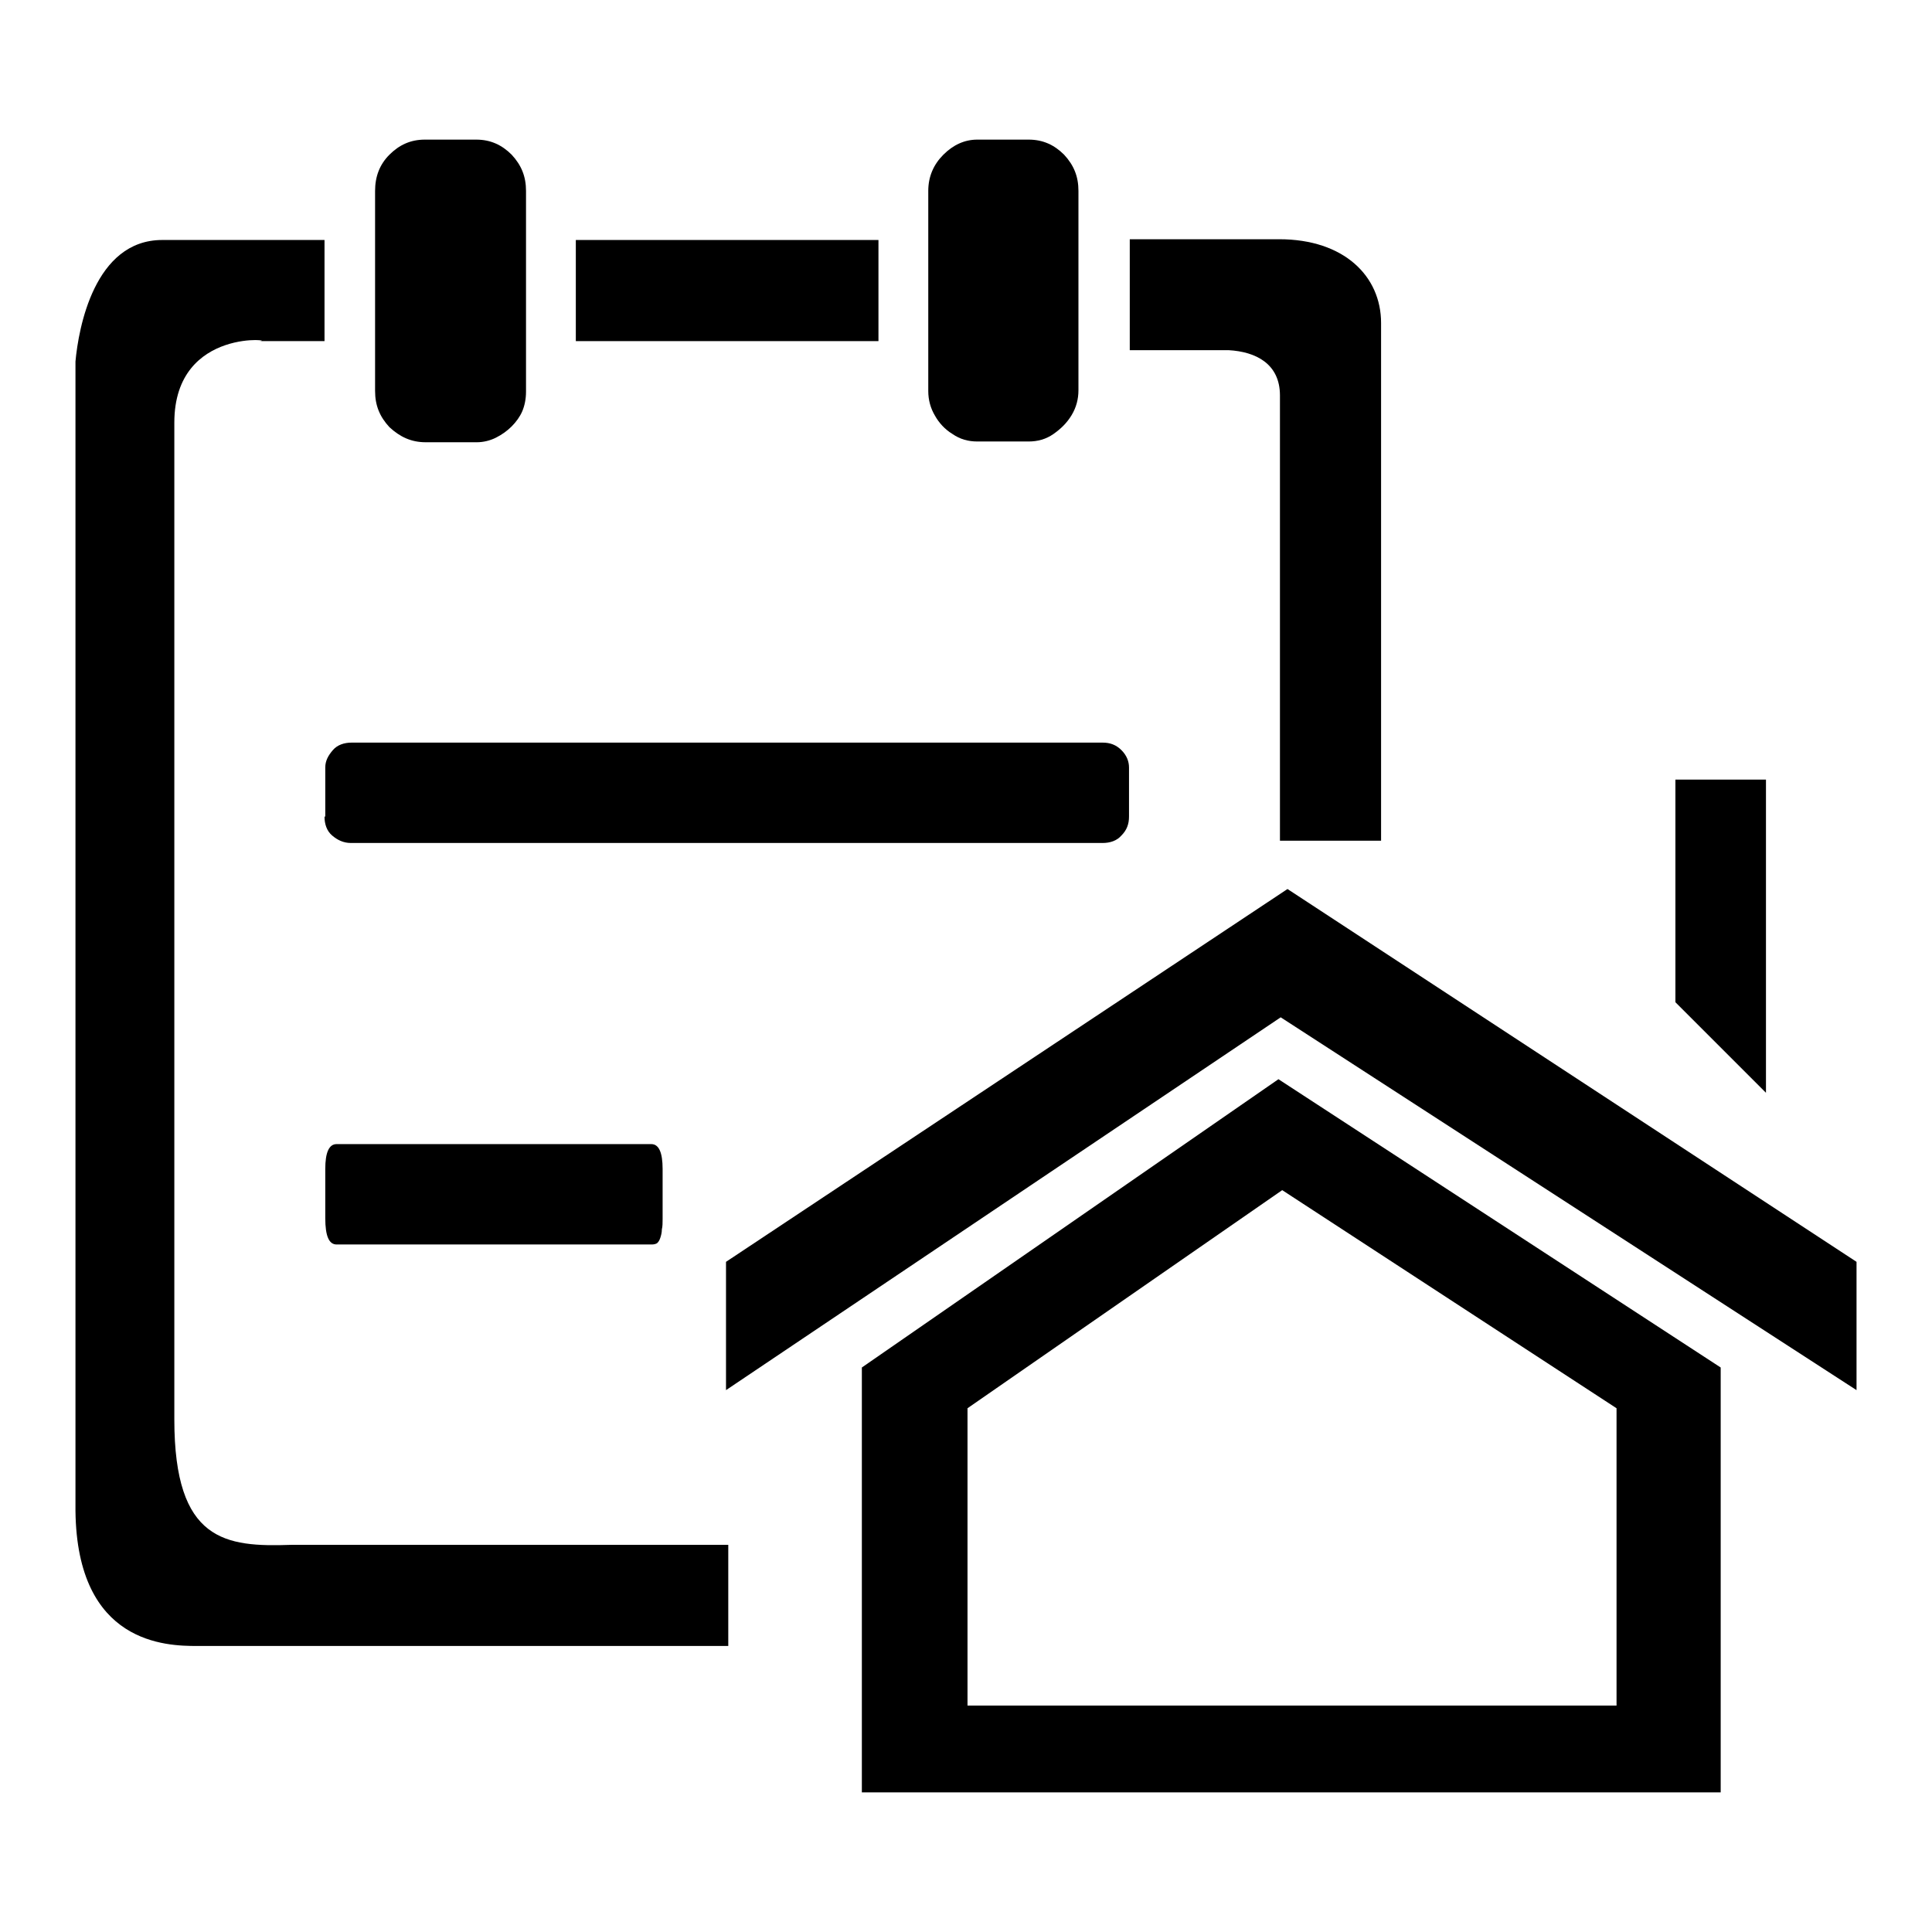
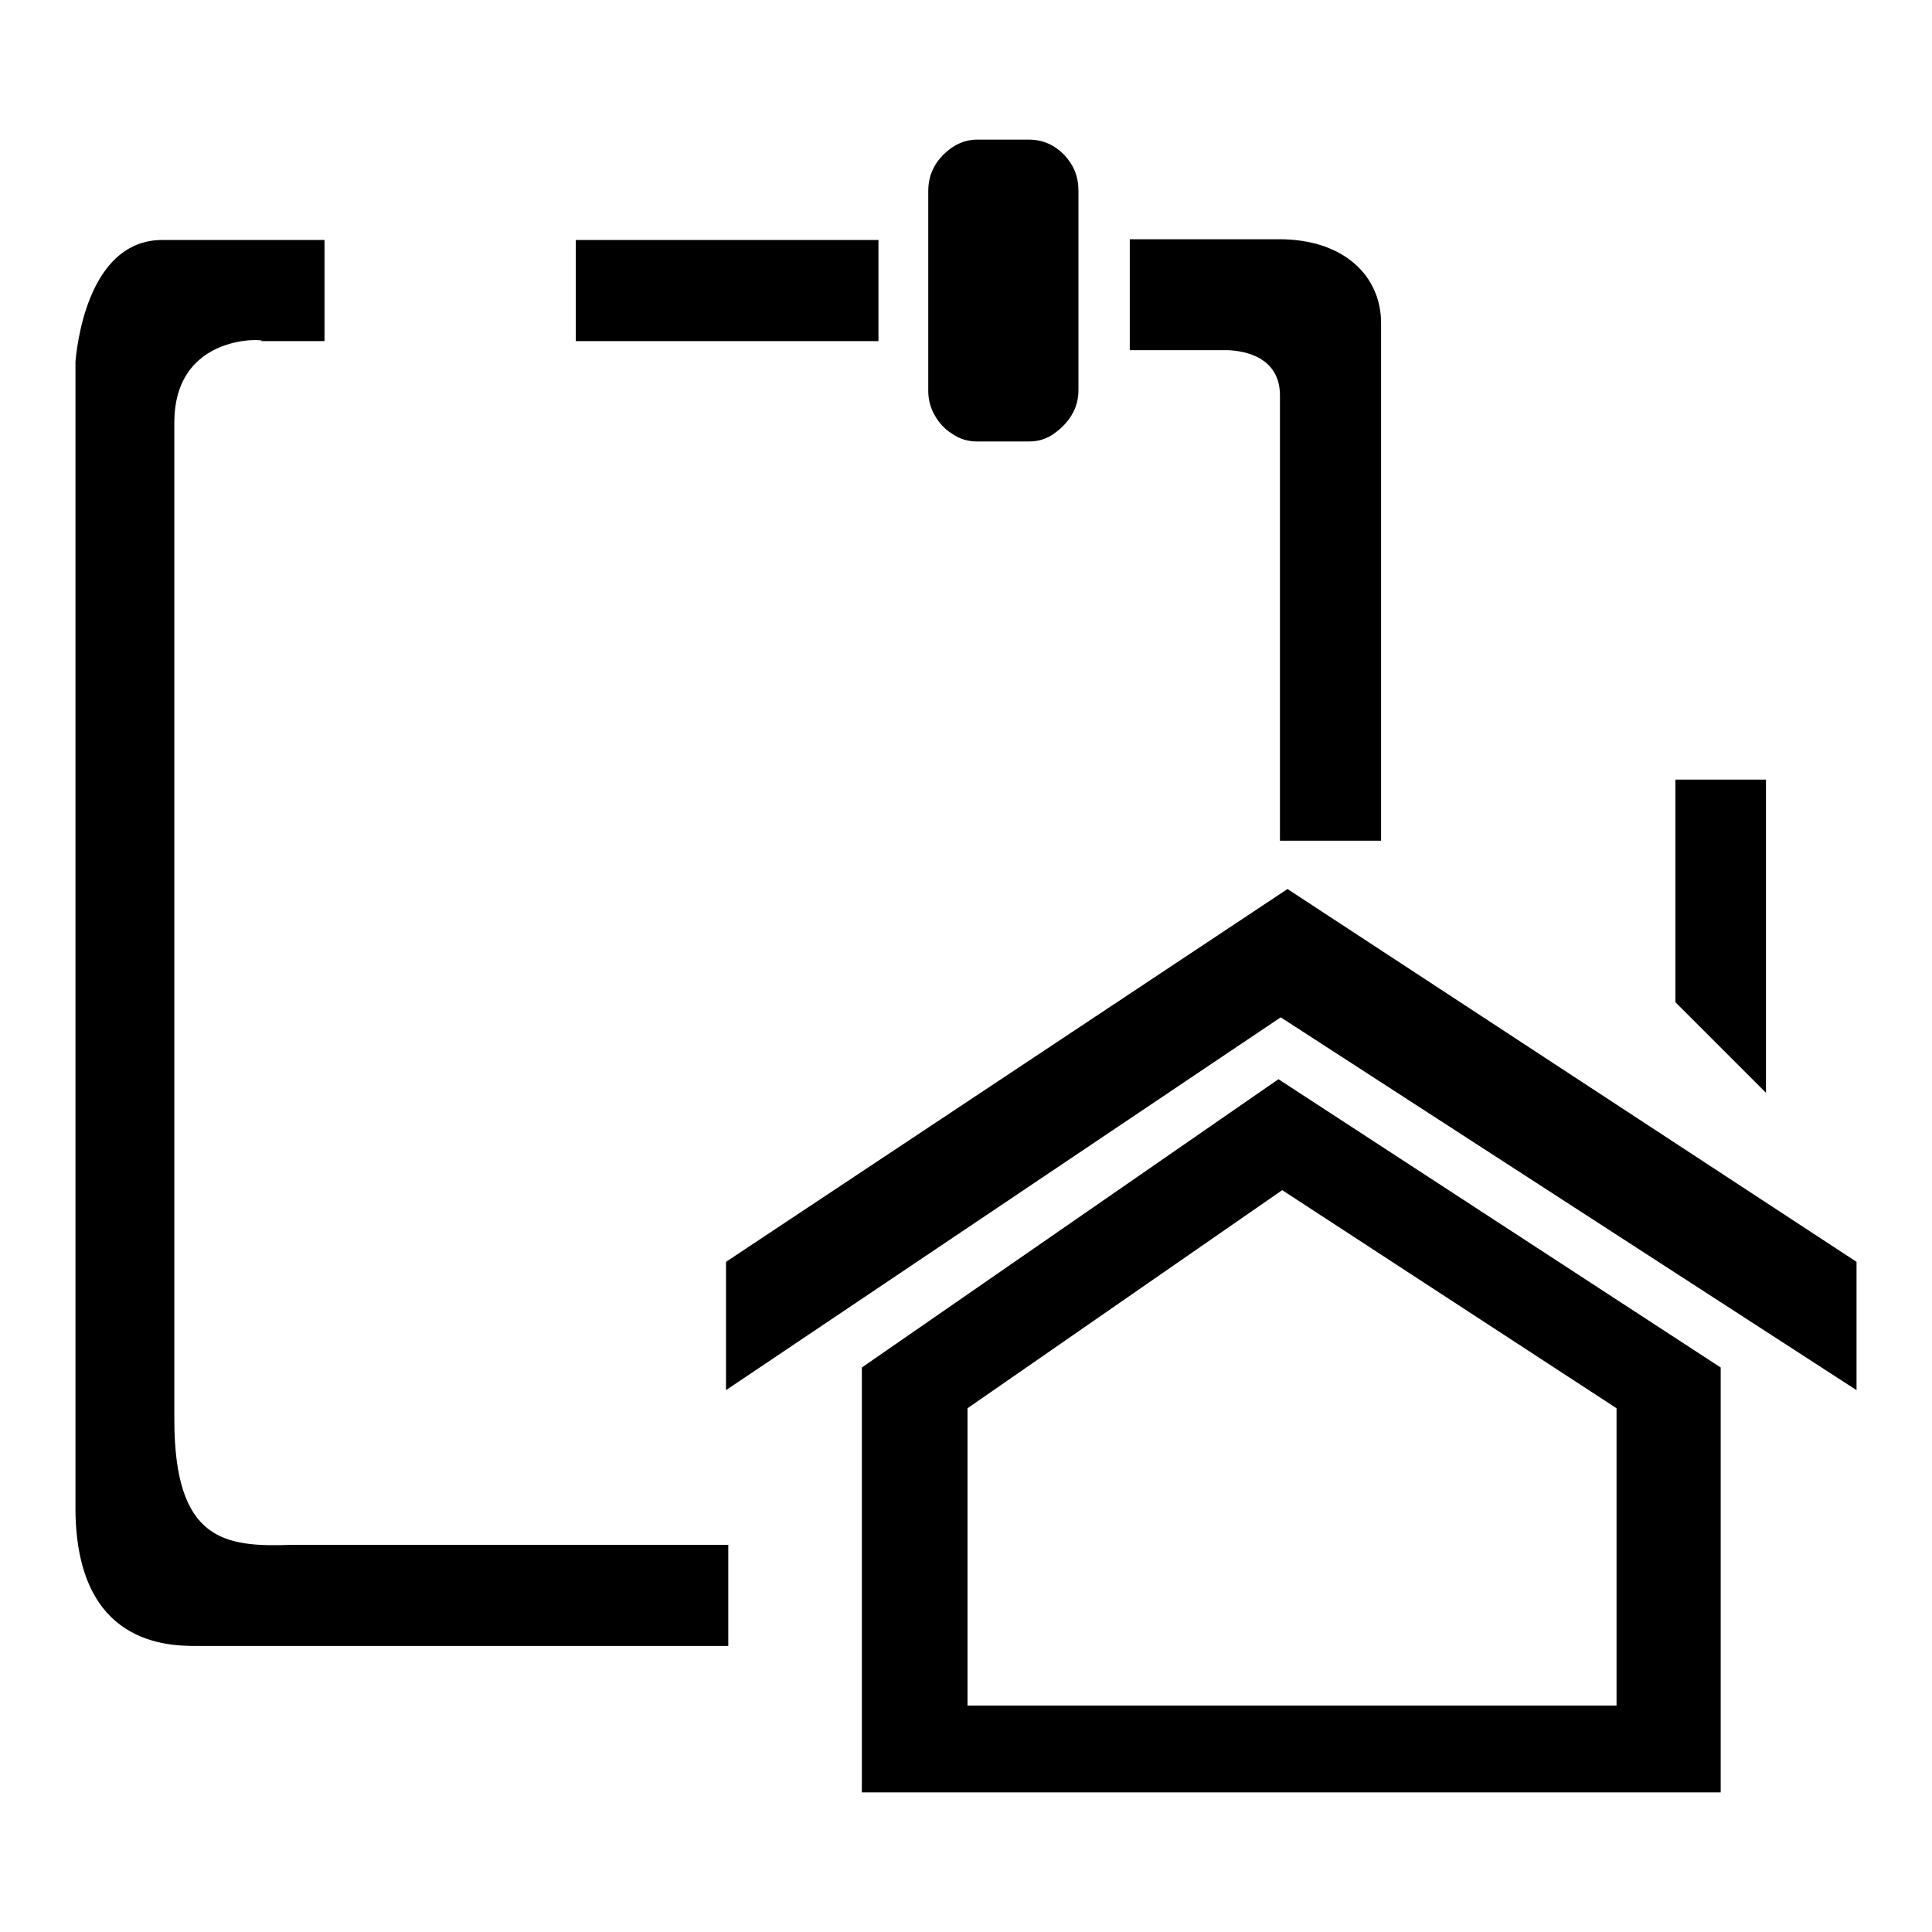
<svg xmlns="http://www.w3.org/2000/svg" version="1.1" x="0px" y="0px" viewBox="0 0 256 256" enable-background="new 0 0 256 256" xml:space="preserve">
  <g>
    <g>
      <path fill="#000000" d="M76.3,31.8h40.1v13.4H76.3V31.8z" />
-       <path fill="#000000" d="M43,108.2c0,1,0.3,1.9,1,2.5s1.5,1,2.5,1h99.6c1,0,1.9-0.3,2.5-1c0.7-0.7,1-1.5,1-2.5v-6.5c0-0.8-0.3-1.6-1-2.3c-0.7-0.7-1.5-1-2.5-1H46.6c-1,0-1.9,0.3-2.5,1s-1,1.4-1,2.3V108.2z" />
-       <path fill="#000000" d="M56.4,58.6h6.8c0.8,0,1.7-0.2,2.5-0.6c0.8-0.4,1.5-0.9,2.1-1.5c0.6-0.6,1.1-1.3,1.4-2c0.3-0.7,0.5-1.6,0.5-2.6V25.3c0-1.9-0.6-3.4-1.9-4.8c-1.3-1.3-2.8-2-4.7-2h-6.8c-1.9,0-3.4,0.7-4.7,2c-1.3,1.3-1.9,2.9-1.9,4.8v26.5c0,1.9,0.6,3.4,1.9,4.8C53,57.9,54.5,58.6,56.4,58.6z" />
      <path fill="#000000" d="M126.2,57.5c1,0.7,2.1,1,3.3,1h6.8c1.2,0,2.3-0.3,3.3-1c1-0.7,1.8-1.5,2.4-2.5s0.9-2.1,0.9-3.3V25.3c0-1.9-0.6-3.4-1.9-4.8c-1.3-1.3-2.8-2-4.7-2h-6.8c-1.7,0-3.2,0.7-4.5,2c-1.3,1.3-2,2.9-2,4.8v26.5c0,1.2,0.3,2.3,0.9,3.3C124.4,56,125.2,56.9,126.2,57.5z" />
      <path fill="#000000" d="M234,103.3h-12v29.5l12,12V103.3z" />
      <path fill="#000000" d="M169.6,52.4c0,16.6,0,59,0,59H183c0,0,0-50.5,0-68.6c0-6.2-4.9-11.1-13.5-11.1c-15.2,0-19.8,0-19.8,0s0,4.7,0,7.5c0,1.2,0,7.2,0,7.2h13.1C166.4,46.6,169.6,48.2,169.6,52.4z" />
      <path fill="#000000" d="M114.2,181.2v56.3c0,0,98.8,0,113.8,0v-56.3L169.4,143L114.2,181.2z M214.2,186.6V226c-11.4,0-86,0-86,0v-39.4l41.7-28.9L214.2,186.6z" />
      <path fill="#000000" d="M23.1,188.1c0-29.2,0-112.3,0-132.1c0-13,14.4-10.8,11.1-10.8c3.8,0,8.8,0,8.8,0V31.8c0,0-13.8,0-21.5,0c-9,0-11.1,11.7-11.5,16.1c0,29.6,0,120.5,0,152.3c0.2,17.7,12.1,17.9,16.1,17.9c21.2,0,70.4,0,70.4,0v-13.4c0,0-39.9,0-57.9,0C29.9,205,23.1,204.3,23.1,188.1z" />
      <path fill="#000000" d="M170.6,117.8l-74.4,49.4v17l73.5-49.4l76.3,49.4v-17L170.6,117.8z" />
-       <path fill="#000000" d="M44.6,151.6c-1,0-1.5,1.1-1.5,3.3v6.5c0,2.4,0.5,3.5,1.5,3.5h41.8c0.3,0,0.6-0.1,0.7-0.2c0.2-0.2,0.3-0.4,0.4-0.7c0.1-0.3,0.2-0.7,0.2-1.1c0.1-0.4,0.1-0.9,0.1-1.4v-6.6c0-2.2-0.5-3.3-1.5-3.3L44.6,151.6L44.6,151.6z" />
      <path fill="#000000" d="M10,48C10,48,10,47.9,10,48c0-0.3,0-0.7,0-0.9C10,47.5,10,47.7,10,48z" />
    </g>
  </g>
</svg>